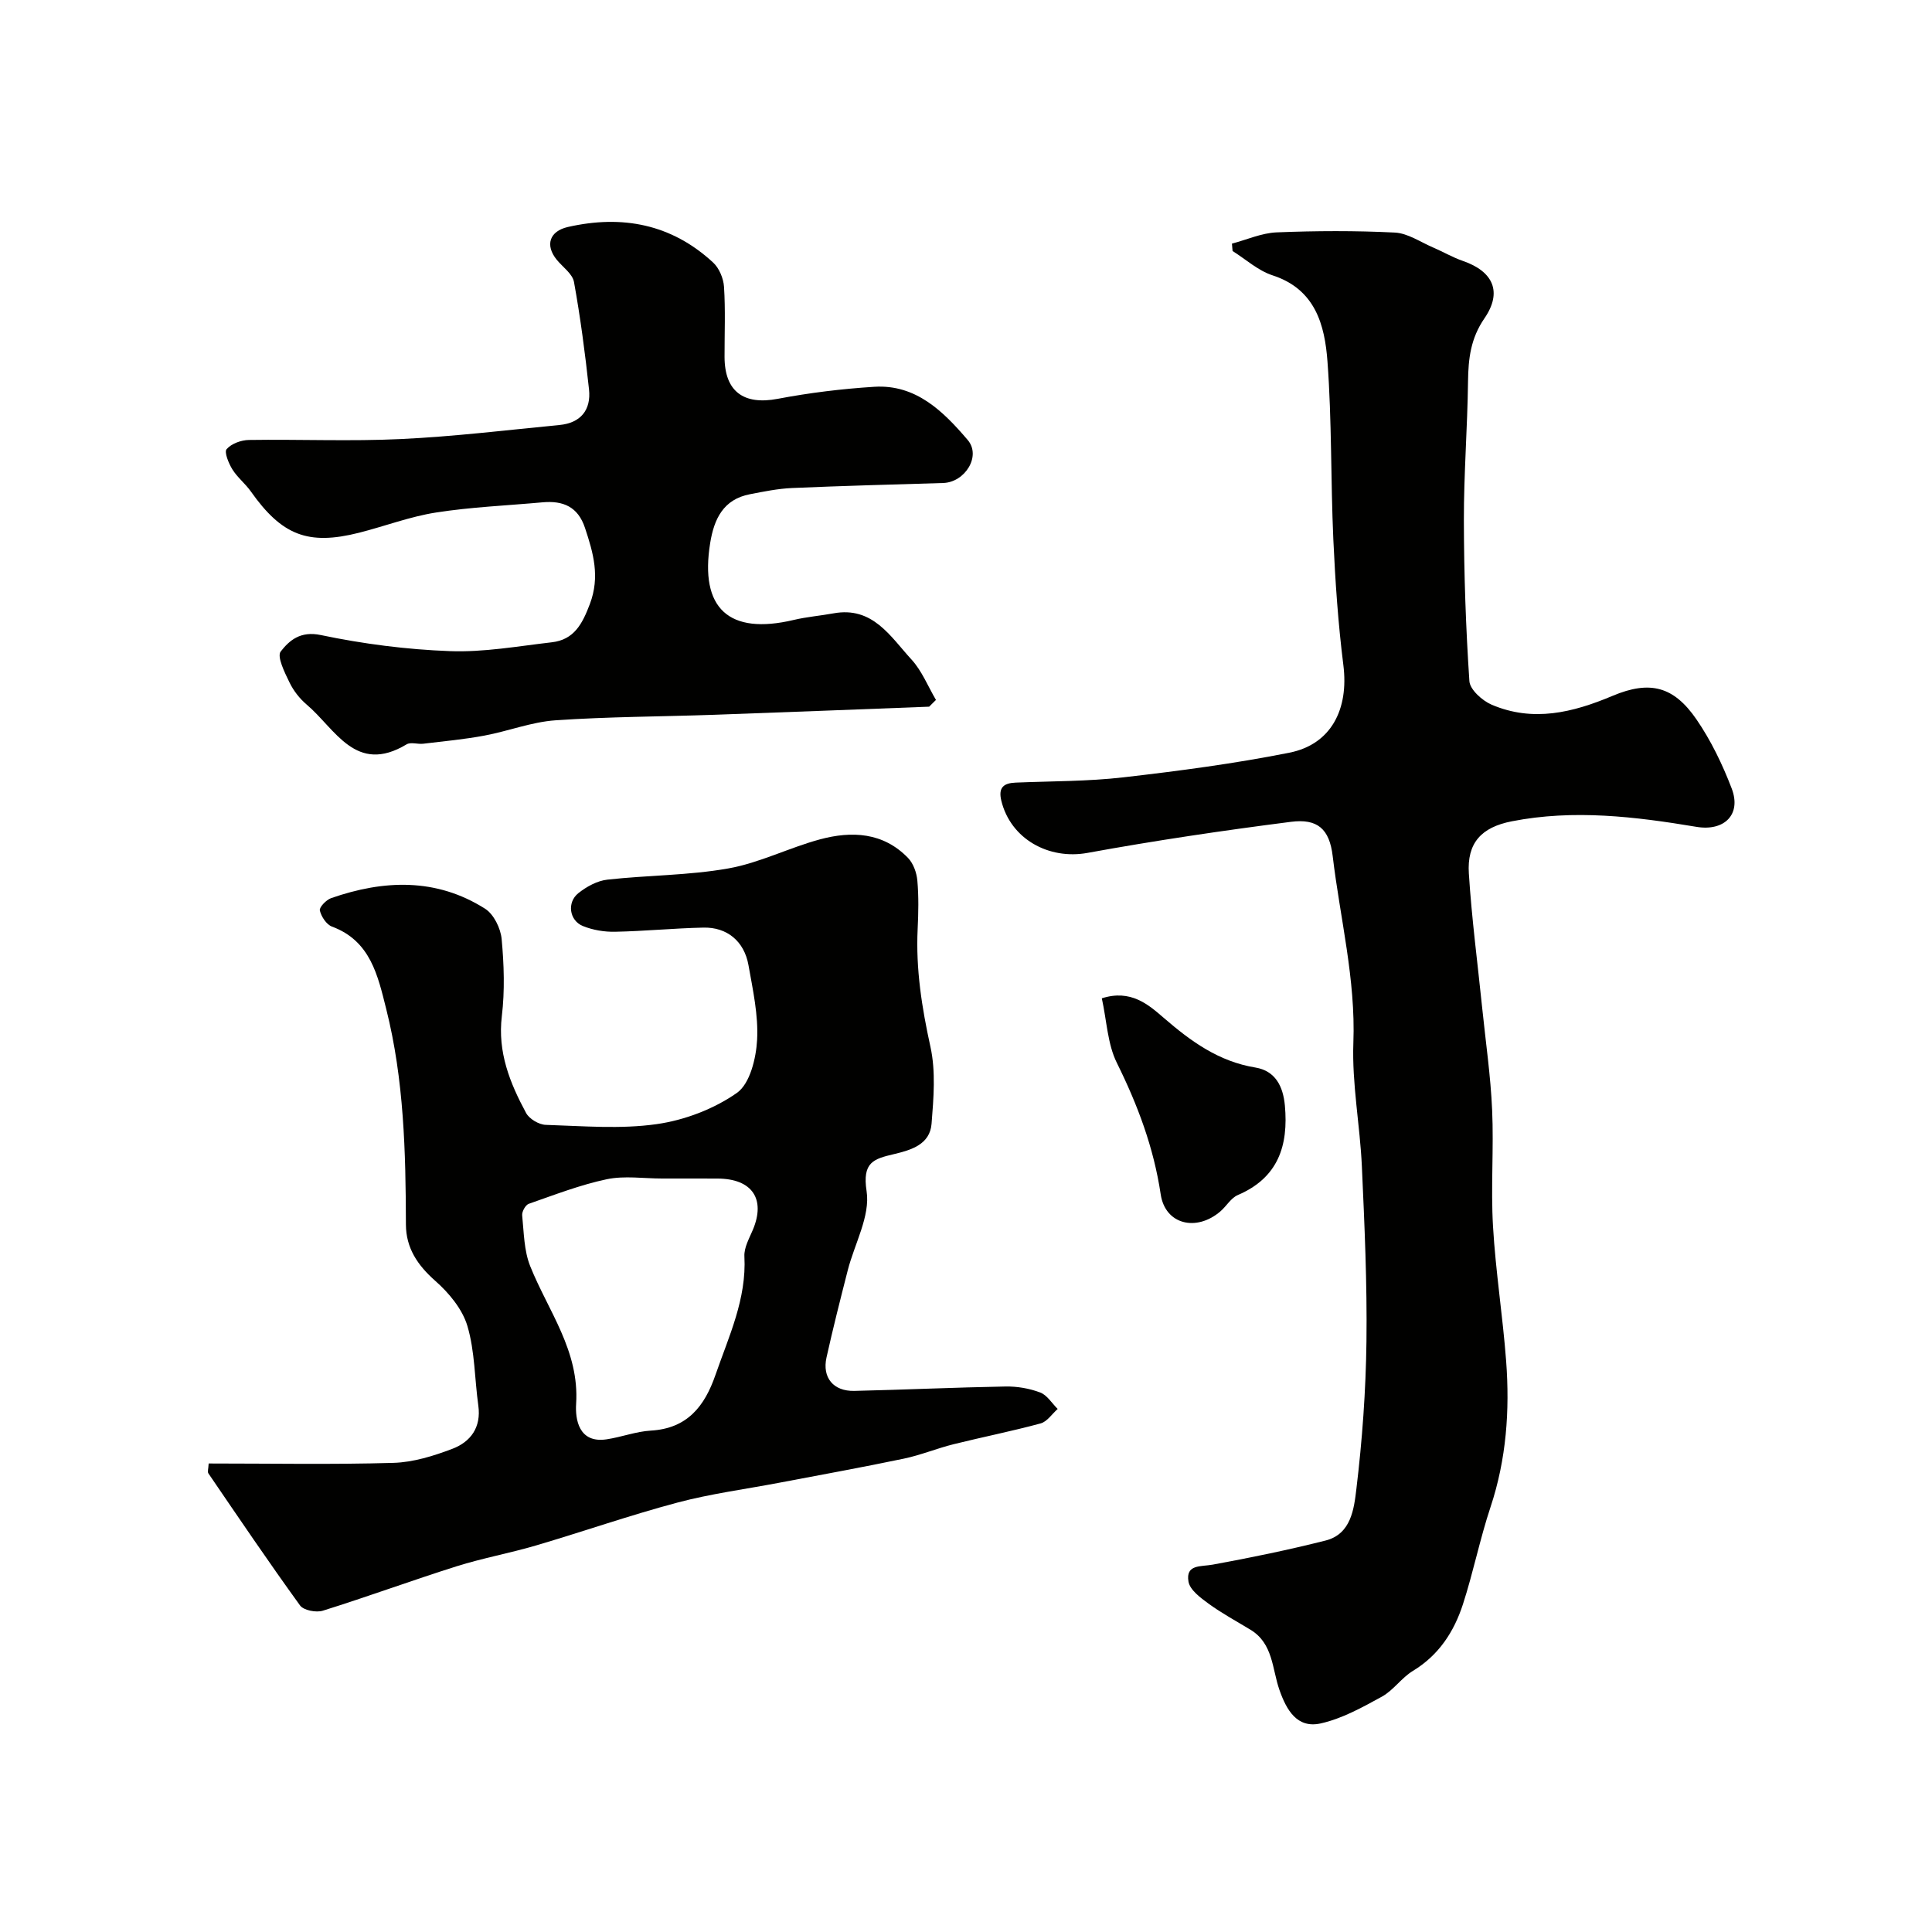
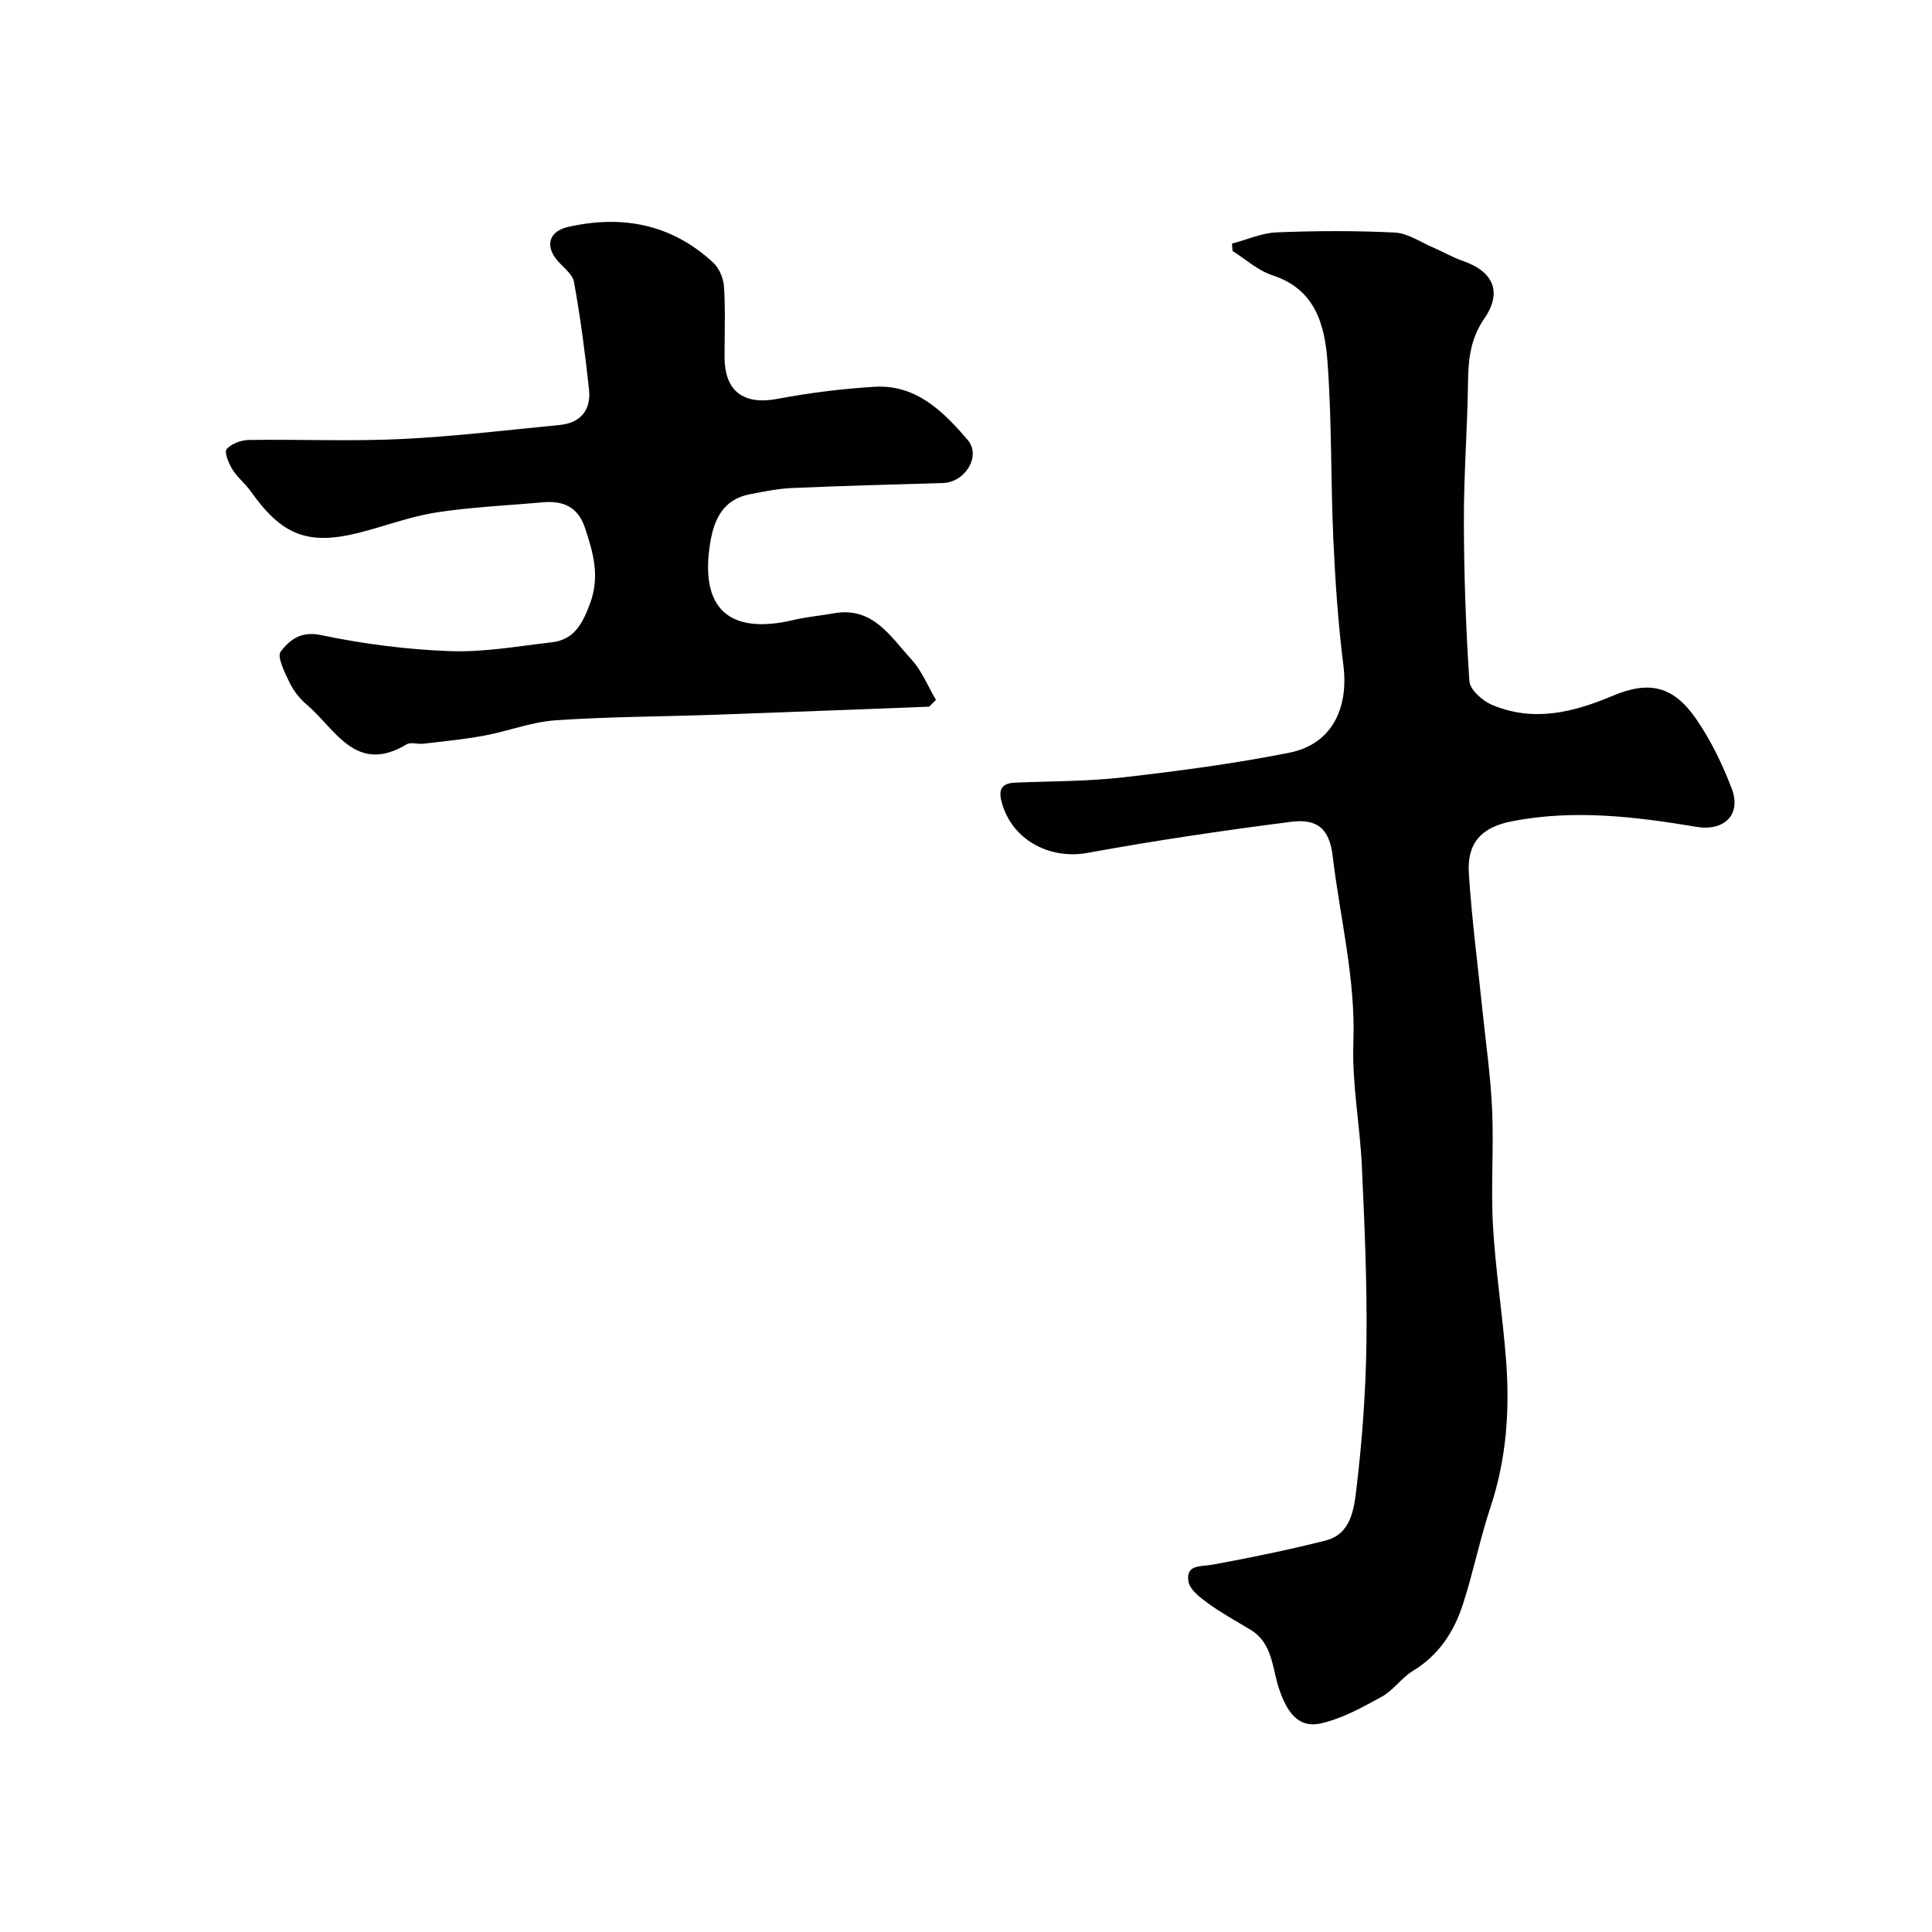
<svg xmlns="http://www.w3.org/2000/svg" enable-background="new 0 0 400 400" viewBox="0 0 400 400">
  <g fill="#010100">
    <path d="m255.06 50.44c3.08-.81 6.14-2.2 9.25-2.33 8.15-.33 16.34-.37 24.48.04 2.69.14 5.3 1.97 7.92 3.09 2.06.88 4.02 2.04 6.13 2.77 6.28 2.16 8.28 6.4 4.49 11.91-2.85 4.15-3.33 8.33-3.39 13.03-.12 9.6-.88 19.2-.86 28.79.02 11.1.4 22.21 1.14 33.28.12 1.76 2.67 4.05 4.61 4.88 8.56 3.65 16.77 1.65 25.03-1.83 7.8-3.29 12.7-1.91 17.36 4.85 3.01 4.38 5.39 9.32 7.3 14.3 2.09 5.44-1.56 8.93-7.28 7.97-12.68-2.12-25.42-3.66-38.23-1.15-6.36 1.24-9.31 4.52-8.9 10.82.59 9.32 1.82 18.6 2.77 27.9.72 7.01 1.74 14 2.05 21.03.36 8.02-.29 16.08.18 24.09.54 9.33 2.02 18.59 2.72 27.91.77 10.23.05 20.34-3.23 30.22-2.2 6.62-3.57 13.52-5.72 20.15-1.84 5.67-4.99 10.53-10.35 13.78-2.35 1.42-4.03 4.01-6.42 5.33-4.05 2.22-8.26 4.57-12.69 5.55-4.86 1.07-7.05-2.73-8.53-6.95-1.52-4.34-1.29-9.58-5.96-12.43-2.92-1.78-5.95-3.41-8.7-5.41-1.67-1.22-3.88-2.85-4.17-4.58-.61-3.61 2.54-3.06 5.02-3.51 7.83-1.43 15.65-3.04 23.37-4.99 5.3-1.34 5.88-6.59 6.37-10.64 1.22-10.13 1.96-20.36 2.09-30.56.15-12.09-.4-24.2-.95-36.29-.39-8.53-2.07-17.07-1.76-25.55.5-13.17-2.75-25.79-4.28-38.66-.67-5.67-3.18-7.8-8.64-7.1-14.08 1.8-28.14 3.88-42.11 6.43-8.03 1.47-15.93-2.87-17.86-10.81-.66-2.74.49-3.64 2.98-3.74 7.43-.31 14.91-.24 22.28-1.09 11.5-1.32 23.02-2.84 34.37-5.1 8.66-1.72 12.34-8.99 11.19-18.13-1.09-8.64-1.68-17.37-2.08-26.07-.55-12.25-.3-24.56-1.21-36.78-.56-7.58-2.5-14.98-11.39-17.86-2.98-.97-5.52-3.31-8.26-5.03-.04-.53-.08-1.03-.13-1.53z" />
-     <path d="m43.2 303c12.96 0 25.62.24 38.26-.13 4.1-.12 8.31-1.43 12.2-2.91 3.78-1.44 6-4.44 5.37-8.95-.77-5.5-.7-11.22-2.26-16.48-1.04-3.5-3.83-6.86-6.66-9.35-3.68-3.25-6.05-6.81-6.07-11.65-.04-15.01-.39-30-4.08-44.64-1.73-6.87-3.23-14.09-11.23-17.05-1.14-.42-2.22-2.07-2.51-3.34-.15-.66 1.32-2.19 2.33-2.55 10.91-3.8 21.76-4.22 31.88 2.19 1.8 1.14 3.22 4.05 3.43 6.27.49 5.29.67 10.71.04 15.97-.9 7.47 1.67 13.84 5.02 20.05.66 1.23 2.66 2.42 4.08 2.46 7.66.24 15.44.92 22.95-.15 5.79-.82 11.86-3.13 16.62-6.47 2.7-1.9 3.97-7.14 4.18-10.97.28-5.12-.88-10.37-1.79-15.49-.88-4.94-4.44-7.87-9.32-7.76-6.1.13-12.19.74-18.28.86-2.23.05-4.63-.35-6.69-1.19-2.8-1.14-3.33-4.88-.94-6.79 1.7-1.36 3.92-2.58 6.03-2.81 8.33-.93 16.81-.86 25.03-2.32 6.48-1.15 12.57-4.29 18.98-6.02 6.58-1.77 13.09-1.47 18.23 3.85 1.11 1.15 1.79 3.08 1.93 4.71.29 3.31.22 6.66.06 9.99-.4 8.29.87 16.31 2.65 24.41 1.12 5.09.65 10.63.23 15.92-.34 4.32-4.27 5.45-7.79 6.29-4.19.99-6.59 1.65-5.66 7.68.79 5.14-2.51 10.9-3.91 16.4-1.53 5.99-3.05 11.98-4.39 18.02-.93 4.18 1.43 7.02 5.76 6.92 10.43-.24 20.86-.72 31.3-.91 2.4-.04 4.94.39 7.18 1.24 1.43.54 2.43 2.23 3.62 3.41-1.17 1.03-2.18 2.62-3.52 2.99-5.96 1.62-12.03 2.82-18.03 4.31-3.46.86-6.79 2.25-10.27 2.98-8.59 1.8-17.23 3.36-25.85 5-7.04 1.34-14.18 2.27-21.08 4.11-9.84 2.62-19.48 5.99-29.25 8.87-5.44 1.6-11.07 2.62-16.47 4.32-9.27 2.93-18.4 6.29-27.68 9.19-1.37.43-3.98-.08-4.71-1.09-6.5-8.98-12.71-18.16-18.96-27.32-.25-.32-.01-.95.04-2.07zm93.88-59c-3.83 0-7.79-.62-11.46.15-5.5 1.16-10.82 3.23-16.15 5.09-.68.24-1.44 1.62-1.36 2.39.36 3.54.37 7.29 1.66 10.51 3.73 9.31 10.22 17.53 9.51 28.52-.2 3.12.5 8.2 6.29 7.34 3.09-.46 6.1-1.63 9.19-1.81 7.54-.44 11.12-5.03 13.37-11.53 2.77-8 6.46-15.71 5.99-24.54-.1-1.8 1-3.72 1.75-5.5 2.69-6.39-.15-10.58-7.29-10.61-3.84-.02-7.67-.01-11.5-.01z" />
-     <path d="m192.37 146.31c-14.85.56-29.71 1.16-44.56 1.68-10.93.38-21.88.39-32.78 1.14-4.97.34-9.81 2.25-14.75 3.17-4.17.78-8.42 1.17-12.64 1.68-1.15.14-2.59-.39-3.46.13-10.54 6.34-14.74-3.2-20.67-8.22-1.47-1.24-2.76-2.9-3.59-4.63-.99-2.04-2.62-5.33-1.8-6.38 1.79-2.29 4.08-4.29 8.3-3.4 8.77 1.84 17.79 3 26.74 3.33 6.99.26 14.06-1.02 21.08-1.83 4.61-.53 6.32-3.78 7.89-7.94 2.13-5.65.71-10.55-1.01-15.73-1.46-4.42-4.55-5.69-8.79-5.31-7.35.67-14.76.97-22.05 2.11-5.4.84-10.62 2.84-15.95 4.19-10.57 2.67-15.98.53-22.41-8.57-1.14-1.61-2.78-2.89-3.81-4.55-.77-1.25-1.73-3.58-1.19-4.19.99-1.14 3.01-1.88 4.62-1.9 10.49-.16 21.01.31 31.48-.19 10.96-.52 21.89-1.85 32.83-2.91 4.37-.42 6.55-3.11 6.1-7.36-.8-7.44-1.78-14.88-3.11-22.24-.3-1.68-2.3-3.07-3.54-4.57-2.53-3.08-1.5-5.96 2.25-6.82 11.28-2.57 21.47-.61 30.09 7.35 1.26 1.16 2.15 3.3 2.26 5.04.31 4.81.1 9.66.11 14.49.01 7.2 3.98 10.03 11.02 8.69 6.58-1.25 13.29-2.07 19.98-2.49 8.65-.54 14.31 5.12 19.34 11.01 2.85 3.33-.55 8.77-5.08 8.91-10.43.31-20.86.59-31.29 1.04-2.93.13-5.85.73-8.74 1.29-5.49 1.06-7.4 5.13-8.2 10.07-2.21 13.57 3.86 19.14 17.3 15.95 2.69-.64 5.48-.86 8.21-1.36 8.14-1.5 11.8 4.8 16.15 9.54 2.17 2.36 3.42 5.56 5.08 8.38-.47.47-.94.94-1.41 1.4z" />
-     <path d="m228.12 206.69c6-1.93 9.69 1.34 12.8 4.03 5.67 4.9 11.39 9.05 18.99 10.3 4.12.68 5.74 3.86 6.11 7.86.76 8.32-1.38 14.96-9.74 18.54-1.43.61-2.36 2.31-3.62 3.39-4.97 4.26-11.42 2.72-12.35-3.54-1.45-9.7-4.77-18.51-9.08-27.22-1.93-3.89-2.08-8.67-3.11-13.36z" />
+     <path d="m192.37 146.31c-14.85.56-29.71 1.16-44.56 1.68-10.93.38-21.88.39-32.78 1.14-4.97.34-9.81 2.25-14.75 3.17-4.17.78-8.42 1.17-12.64 1.68-1.15.14-2.59-.39-3.46.13-10.54 6.34-14.74-3.2-20.67-8.22-1.47-1.24-2.76-2.9-3.59-4.63-.99-2.04-2.62-5.33-1.8-6.38 1.79-2.29 4.08-4.29 8.3-3.4 8.77 1.84 17.79 3 26.74 3.33 6.99.26 14.06-1.02 21.08-1.83 4.61-.53 6.32-3.78 7.89-7.94 2.13-5.65.71-10.55-1.01-15.73-1.46-4.42-4.55-5.69-8.79-5.31-7.35.67-14.76.97-22.05 2.11-5.4.84-10.62 2.84-15.95 4.19-10.57 2.67-15.98.53-22.41-8.57-1.14-1.61-2.78-2.89-3.81-4.55-.77-1.25-1.73-3.58-1.19-4.19.99-1.14 3.01-1.88 4.62-1.9 10.49-.16 21.01.31 31.48-.19 10.96-.52 21.89-1.85 32.83-2.91 4.37-.42 6.55-3.11 6.1-7.36-.8-7.44-1.78-14.88-3.11-22.24-.3-1.68-2.3-3.07-3.54-4.57-2.53-3.08-1.5-5.96 2.25-6.82 11.28-2.57 21.47-.61 30.09 7.35 1.26 1.16 2.15 3.3 2.26 5.04.31 4.81.1 9.66.11 14.49.01 7.2 3.98 10.03 11.02 8.69 6.58-1.25 13.29-2.07 19.98-2.49 8.65-.54 14.31 5.12 19.34 11.01 2.85 3.33-.55 8.77-5.08 8.91-10.43.31-20.86.59-31.29 1.04-2.93.13-5.85.73-8.74 1.29-5.49 1.06-7.4 5.13-8.2 10.07-2.21 13.57 3.86 19.14 17.3 15.95 2.69-.64 5.48-.86 8.21-1.36 8.14-1.5 11.8 4.8 16.15 9.54 2.17 2.36 3.42 5.56 5.08 8.38-.47.47-.94.94-1.41 1.4" />
  </g>
</svg>